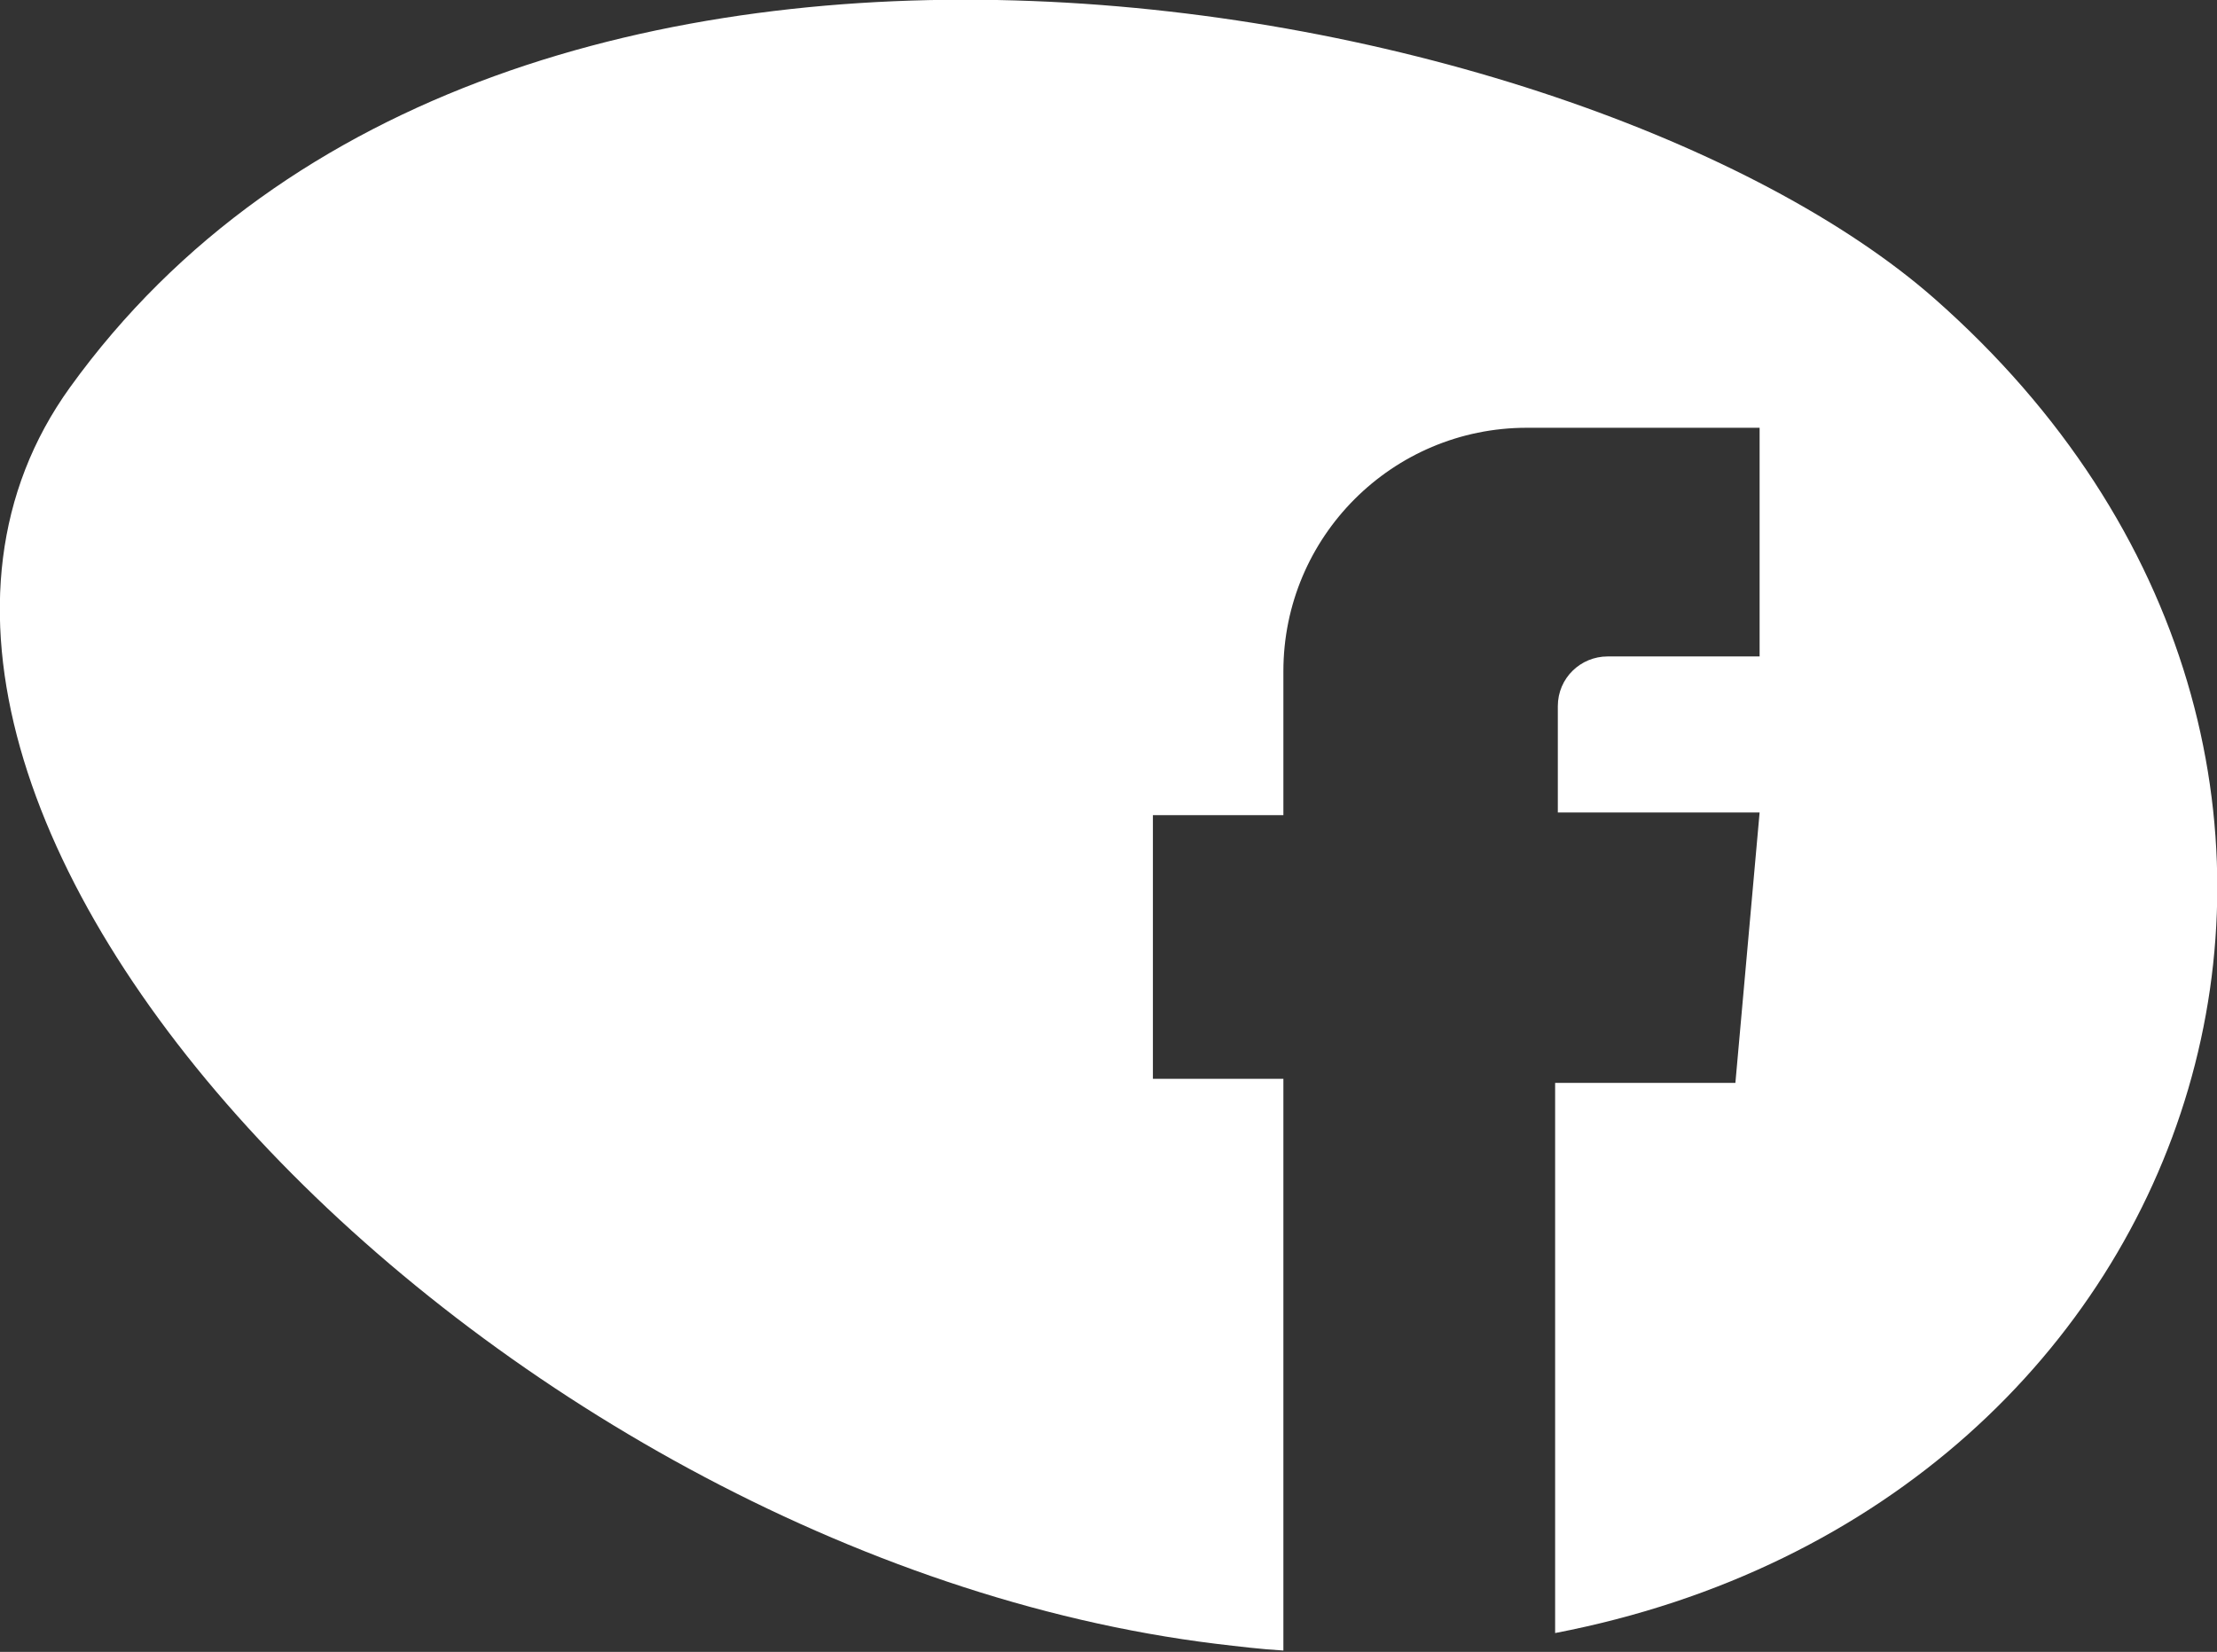
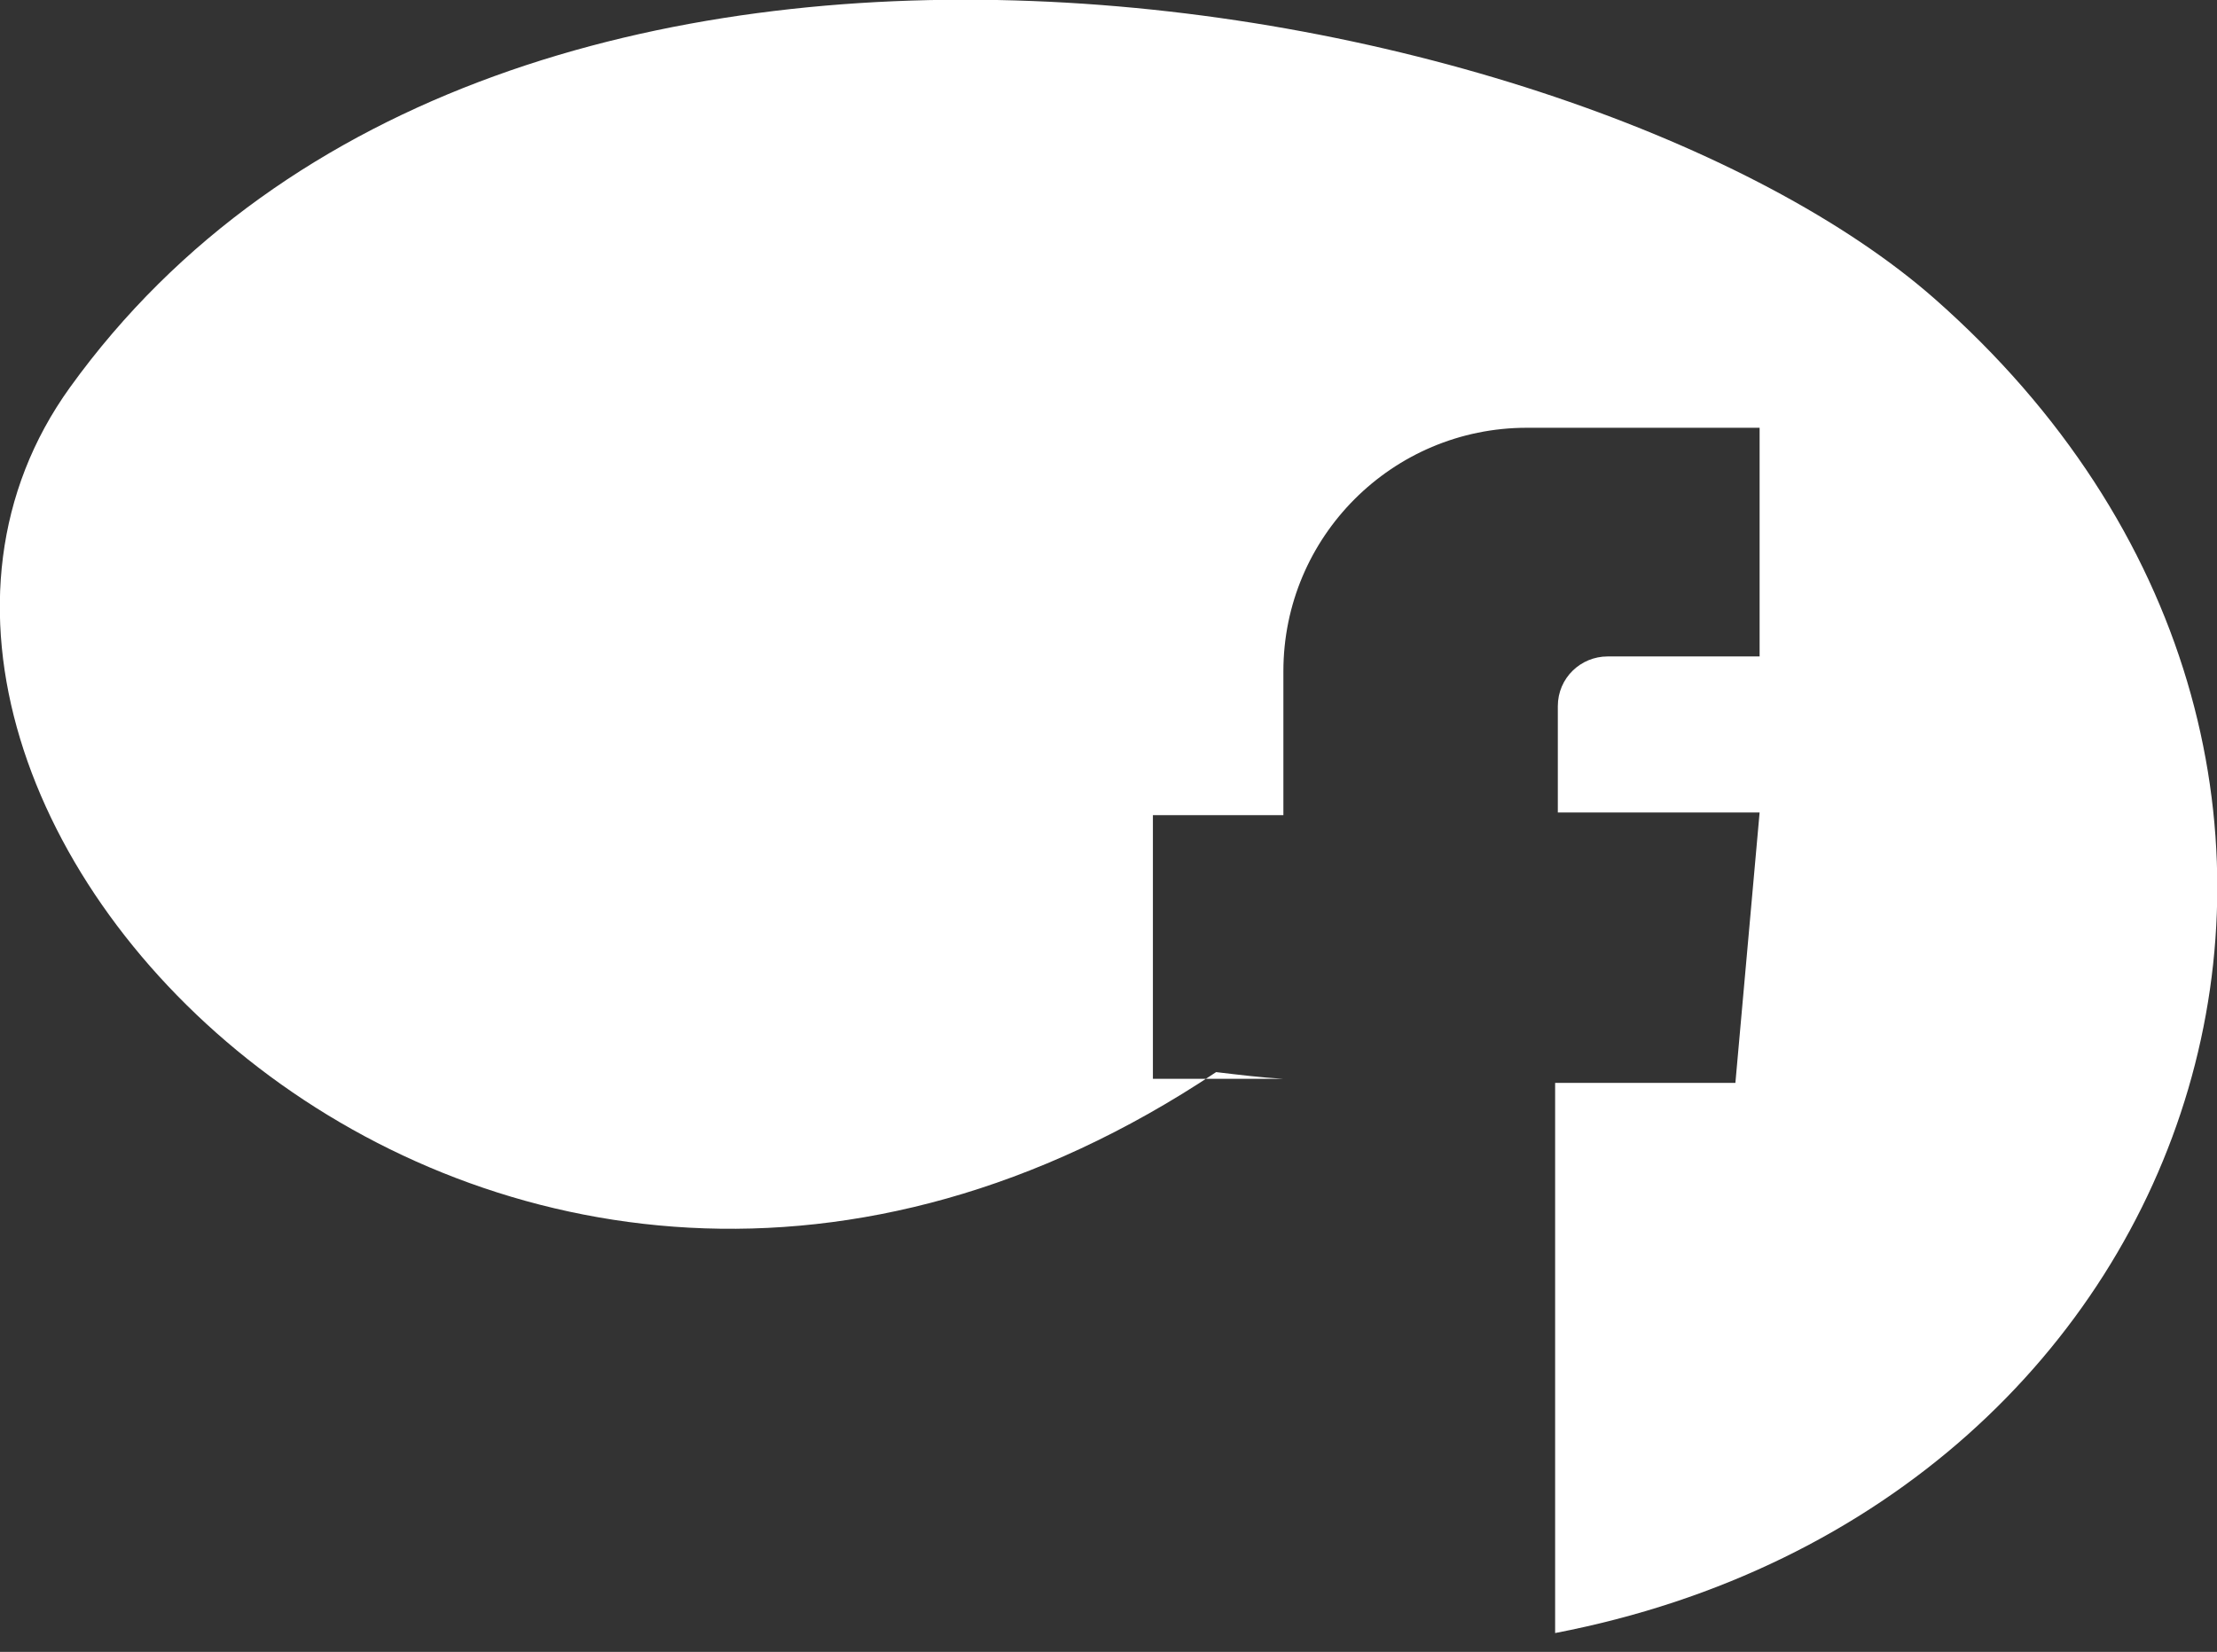
<svg xmlns="http://www.w3.org/2000/svg" version="1.1" id="Ebene_1" x="0px" y="0px" viewBox="0 0 164.8 122.8" style="enable-background:new 0 0 164.8 122.8;" xml:space="preserve">
  <rect x="0" y="0" width="164.8" height="122.8" fill="#333333" stroke="none" />
  <style type="text/css">
	.st0{fill:#FFFFFF;}
</style>
-   <path class="st0" d="M115.6,121.4V80.5H129l1.8-20.1h-15v-7.9c0-2.1,1.7-3.7,3.7-3.7h11.3v-17h-17.3c-10,0-18.1,8.1-18.1,18.1v10.7  h-9.7v19.6h9.7v42.5c-1.7-0.1-3.3-0.3-5-0.5C36.6,115.6-17.2,59.9,5.2,28.8c32.2-44.7,112.3-29.7,138.6-6.6  C182.3,56.1,165,111.9,115.6,121.4z" />
+   <path class="st0" d="M115.6,121.4V80.5H129l1.8-20.1h-15v-7.9c0-2.1,1.7-3.7,3.7-3.7h11.3v-17h-17.3c-10,0-18.1,8.1-18.1,18.1v10.7  h-9.7v19.6h9.7c-1.7-0.1-3.3-0.3-5-0.5C36.6,115.6-17.2,59.9,5.2,28.8c32.2-44.7,112.3-29.7,138.6-6.6  C182.3,56.1,165,111.9,115.6,121.4z" />
</svg>